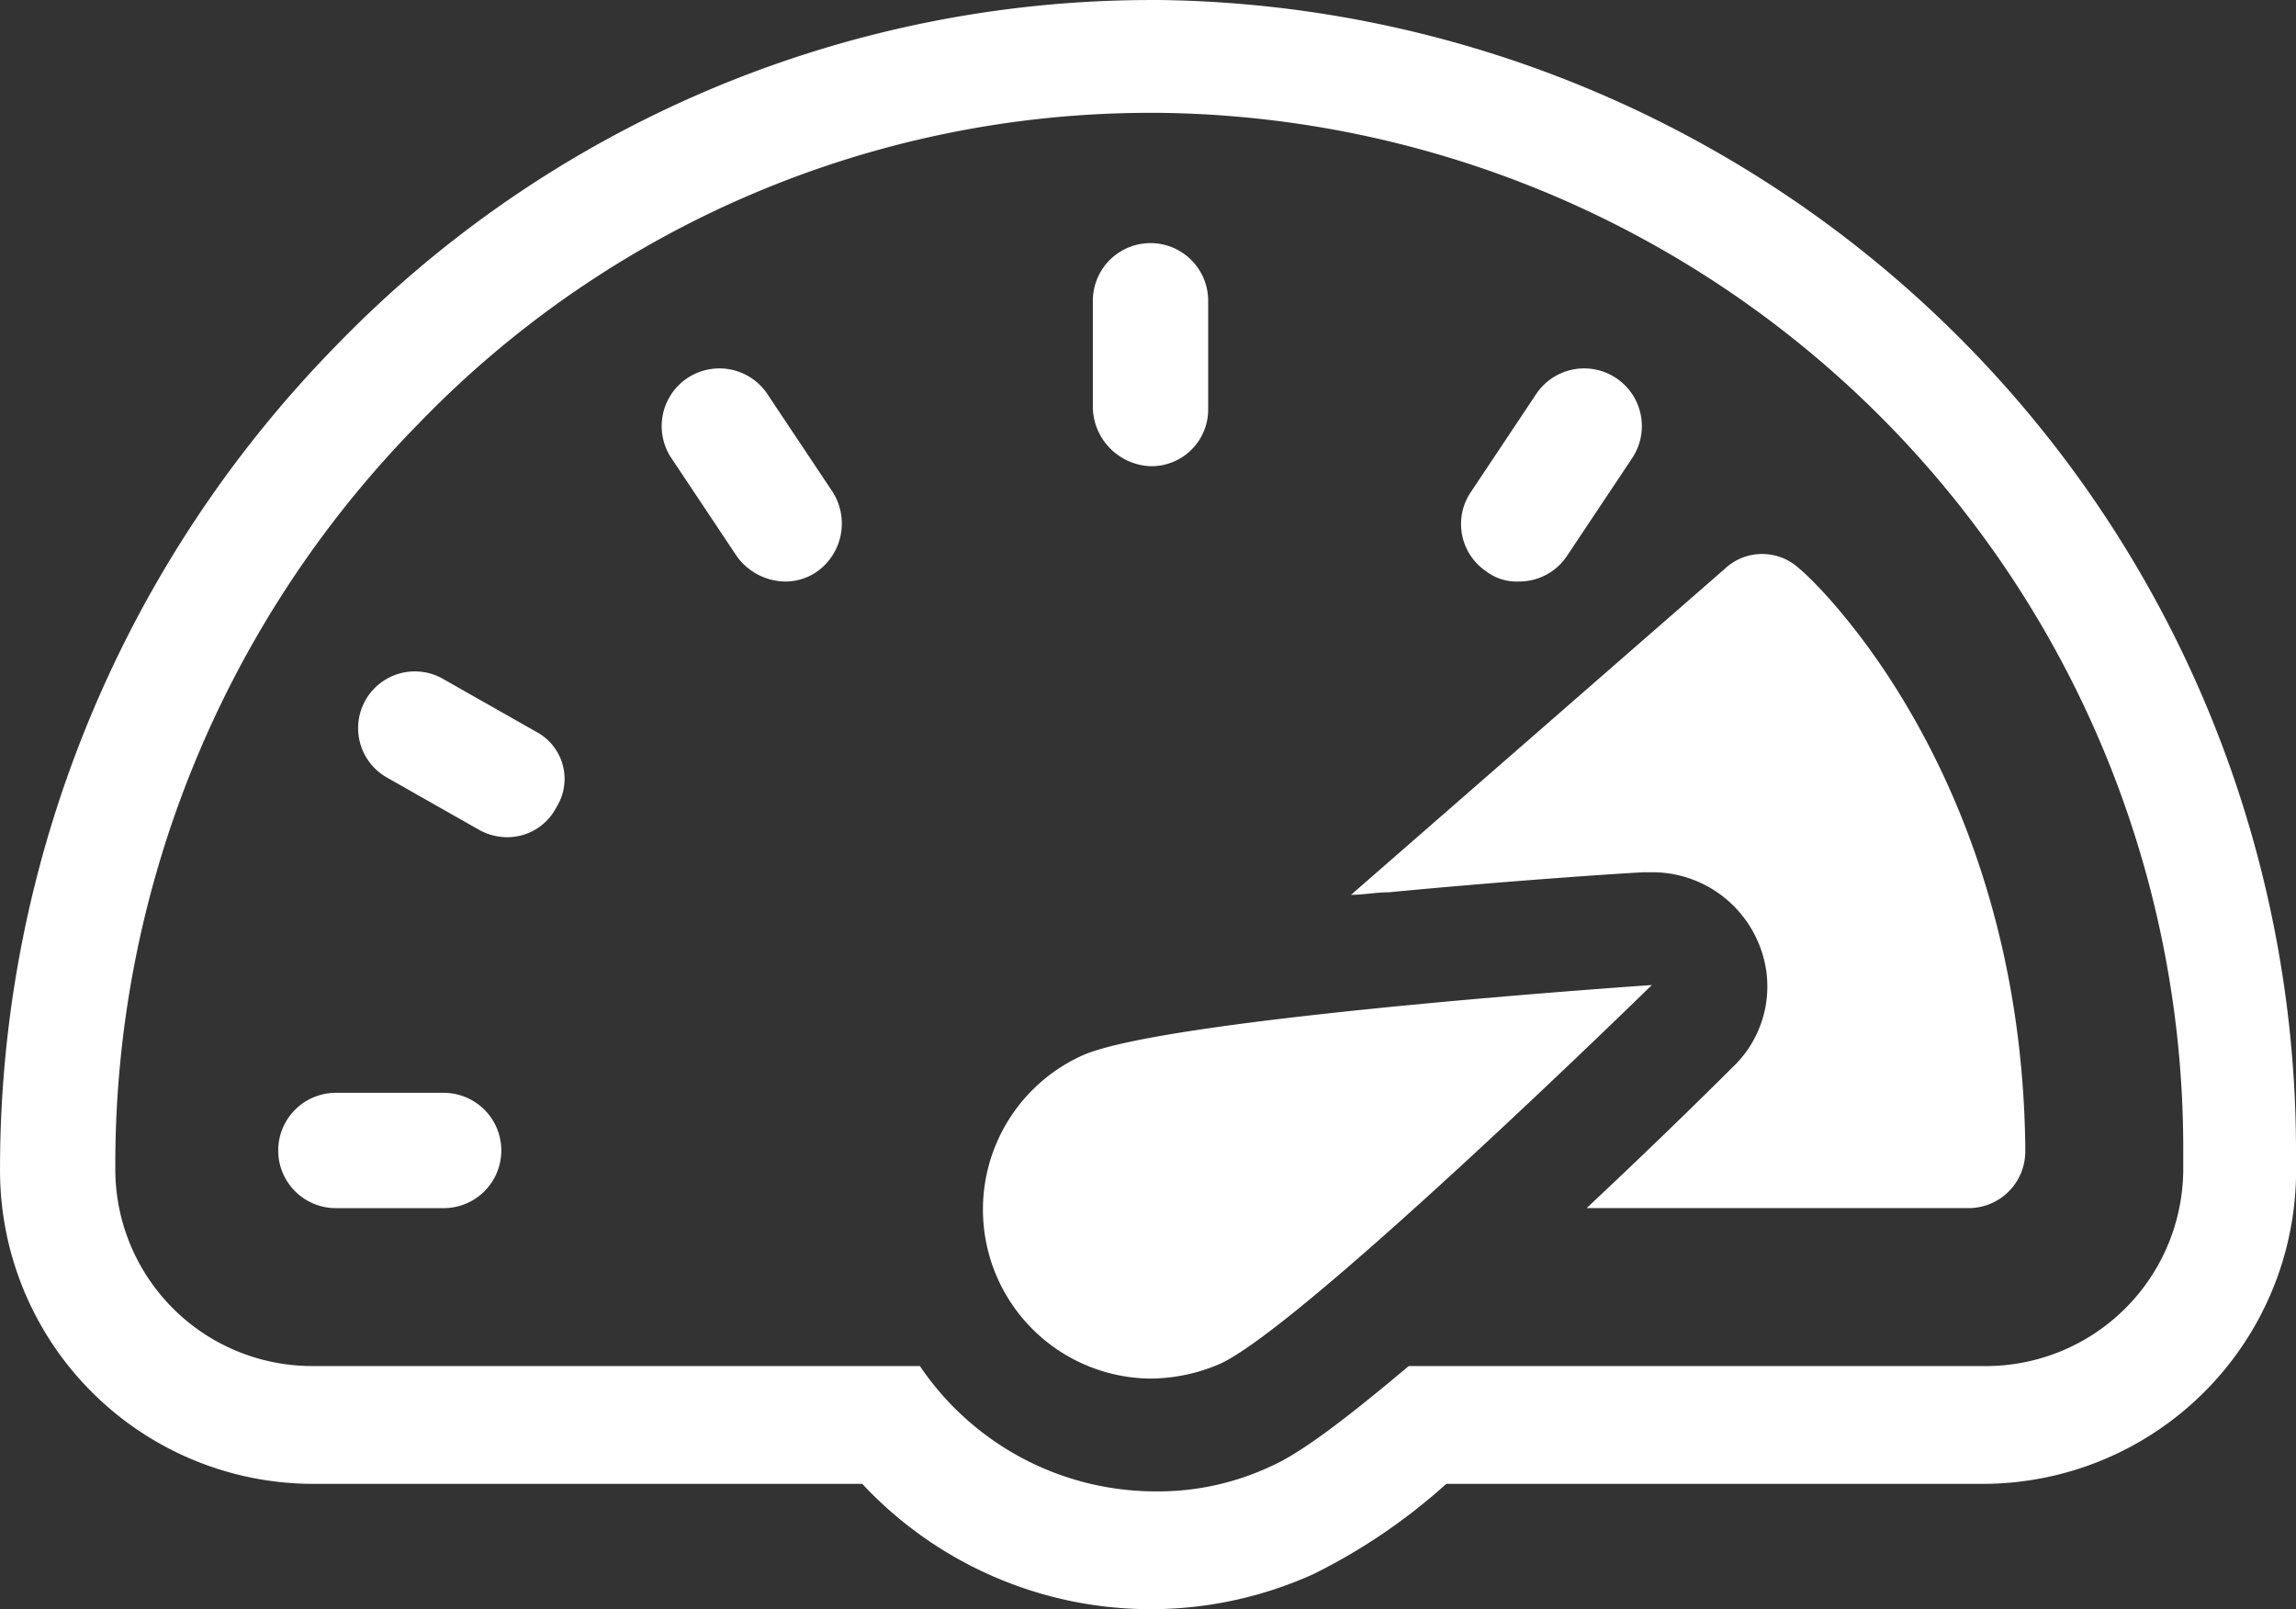
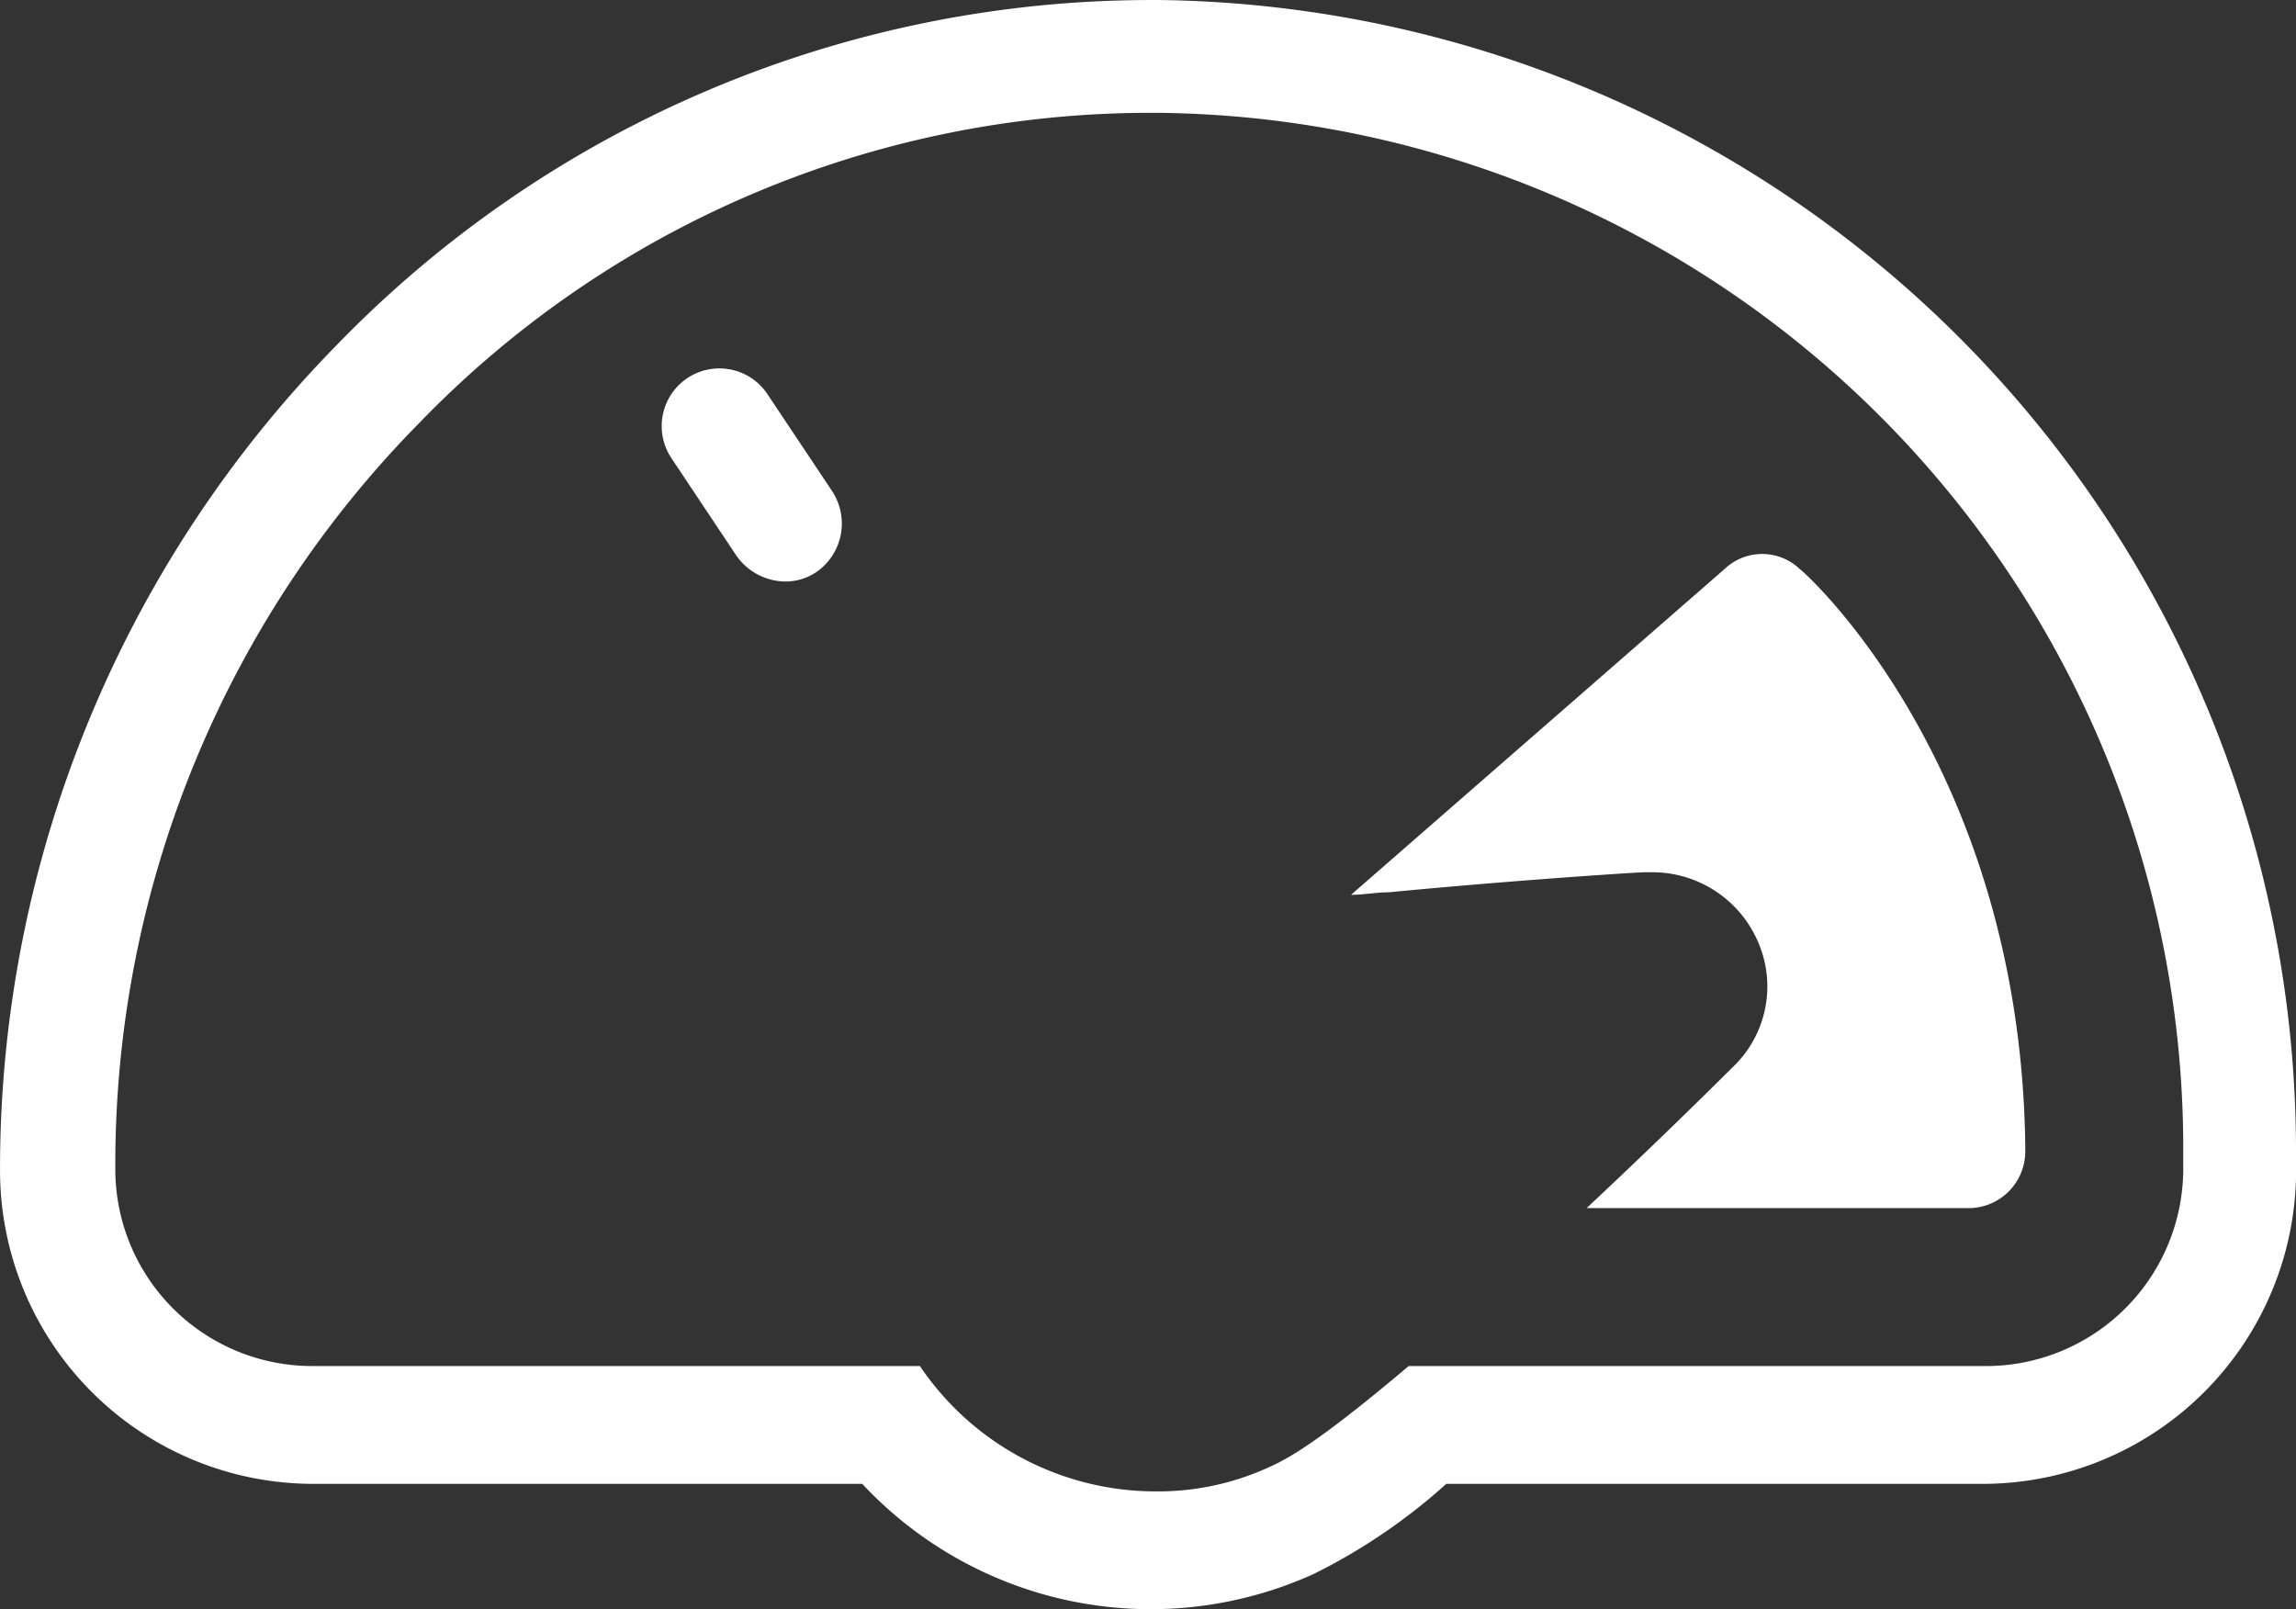
<svg xmlns="http://www.w3.org/2000/svg" width="97.842" height="68.574" viewBox="0 0 97.842 68.574">
  <rect x="0" y="0" width="97.842" height="68.574" fill="#333333" stroke="none" />
  <g id="noun-pressure-1233380" transform="translate(-58.799 -254.399)">
    <path id="Path_686" data-name="Path 686" d="M108.254,254.4h-.427a48.345,48.345,0,0,0-34.715,14.74A50.127,50.127,0,0,0,58.8,304.068v.214a13.357,13.357,0,0,0,13.352,13.352H95.543a16.819,16.819,0,0,0,19.227,3.845,25.007,25.007,0,0,0,5.661-3.845h22.858A13.361,13.361,0,0,0,156.641,304.6v-1.175A49.057,49.057,0,0,0,108.254,254.4Zm43.58,49.989a8.412,8.412,0,0,1-8.438,8.225H118.829c-3.418,2.884-4.913,3.845-5.875,4.273a11.33,11.33,0,0,1-4.913,1.068A12.125,12.125,0,0,1,98,312.613H72.151a8.388,8.388,0,0,1-8.438-8.438v-.213a45,45,0,0,1,12.925-31.51,43.321,43.321,0,0,1,31.19-13.245h.321a44.13,44.13,0,0,1,43.687,44.114v1.068Z" fill="#fff" />
-     <path id="Path_687" data-name="Path 687" d="M533.679,728.991a7.205,7.205,0,0,0,2.884,13.779,7.539,7.539,0,0,0,2.991-.641C543.186,740.42,557.926,726,557.926,726s-20.615,1.389-24.247,2.991Z" transform="translate(-428.736 -429.623)" fill="#fff" />
-     <path id="Path_688" data-name="Path 688" d="M584.455,380.3a2.417,2.417,0,0,0,2.457-2.457v-4.593a2.457,2.457,0,1,0-4.914,0v4.593A2.558,2.558,0,0,0,584.455,380.3Z" transform="translate(-476.628 -106.034)" fill="#fff" />
-     <path id="Path_689" data-name="Path 689" d="M199.046,777.6h-4.593a2.457,2.457,0,0,0,0,4.914h4.593a2.457,2.457,0,0,0,0-4.914Z" transform="translate(-121.341 -476.63)" fill="#fff" />
    <path id="Path_690" data-name="Path 690" d="M380.29,432.07a2.459,2.459,0,1,0-4.059,2.777l2.777,4.166a2.582,2.582,0,0,0,2.03,1.068,2.349,2.349,0,0,0,1.389-.427,2.512,2.512,0,0,0,.641-3.418Z" transform="translate(-288.805 -160.901)" fill="#fff" />
-     <path id="Path_691" data-name="Path 691" d="M759.38,439.656a2.147,2.147,0,0,0,1.389.427,2.441,2.441,0,0,0,2.03-1.068l2.777-4.166a2.459,2.459,0,1,0-4.059-2.777l-2.777,4.166a2.433,2.433,0,0,0,.641,3.418Z" transform="translate(-637.24 -160.903)" fill="#fff" />
-     <path id="Path_692" data-name="Path 692" d="M238.185,578.763l-3.952-2.243a2.418,2.418,0,0,0-2.456,4.166l3.952,2.243a2.436,2.436,0,0,0,1.175.321,2.35,2.35,0,0,0,2.136-1.282A2.27,2.27,0,0,0,238.185,578.763Z" transform="translate(-156.527 -293.174)" fill="#fff" />
    <path id="Path_693" data-name="Path 693" d="M724.72,520.24a2.322,2.322,0,0,0-3.2,0L705.6,534.126c.534,0,1.068-.107,1.6-.107,5.554-.534,10.681-.855,10.9-.855h.321a4.9,4.9,0,0,1,4.486,2.884,4.748,4.748,0,0,1-1.068,5.447c-.107.107-2.777,2.777-6.2,5.982h16.236a2.417,2.417,0,0,0,2.457-2.457v-.214c-.214-16.022-9.186-24.247-9.613-24.567Z" transform="translate(-589.228 -241.594)" fill="#fff" />
  </g>
</svg>